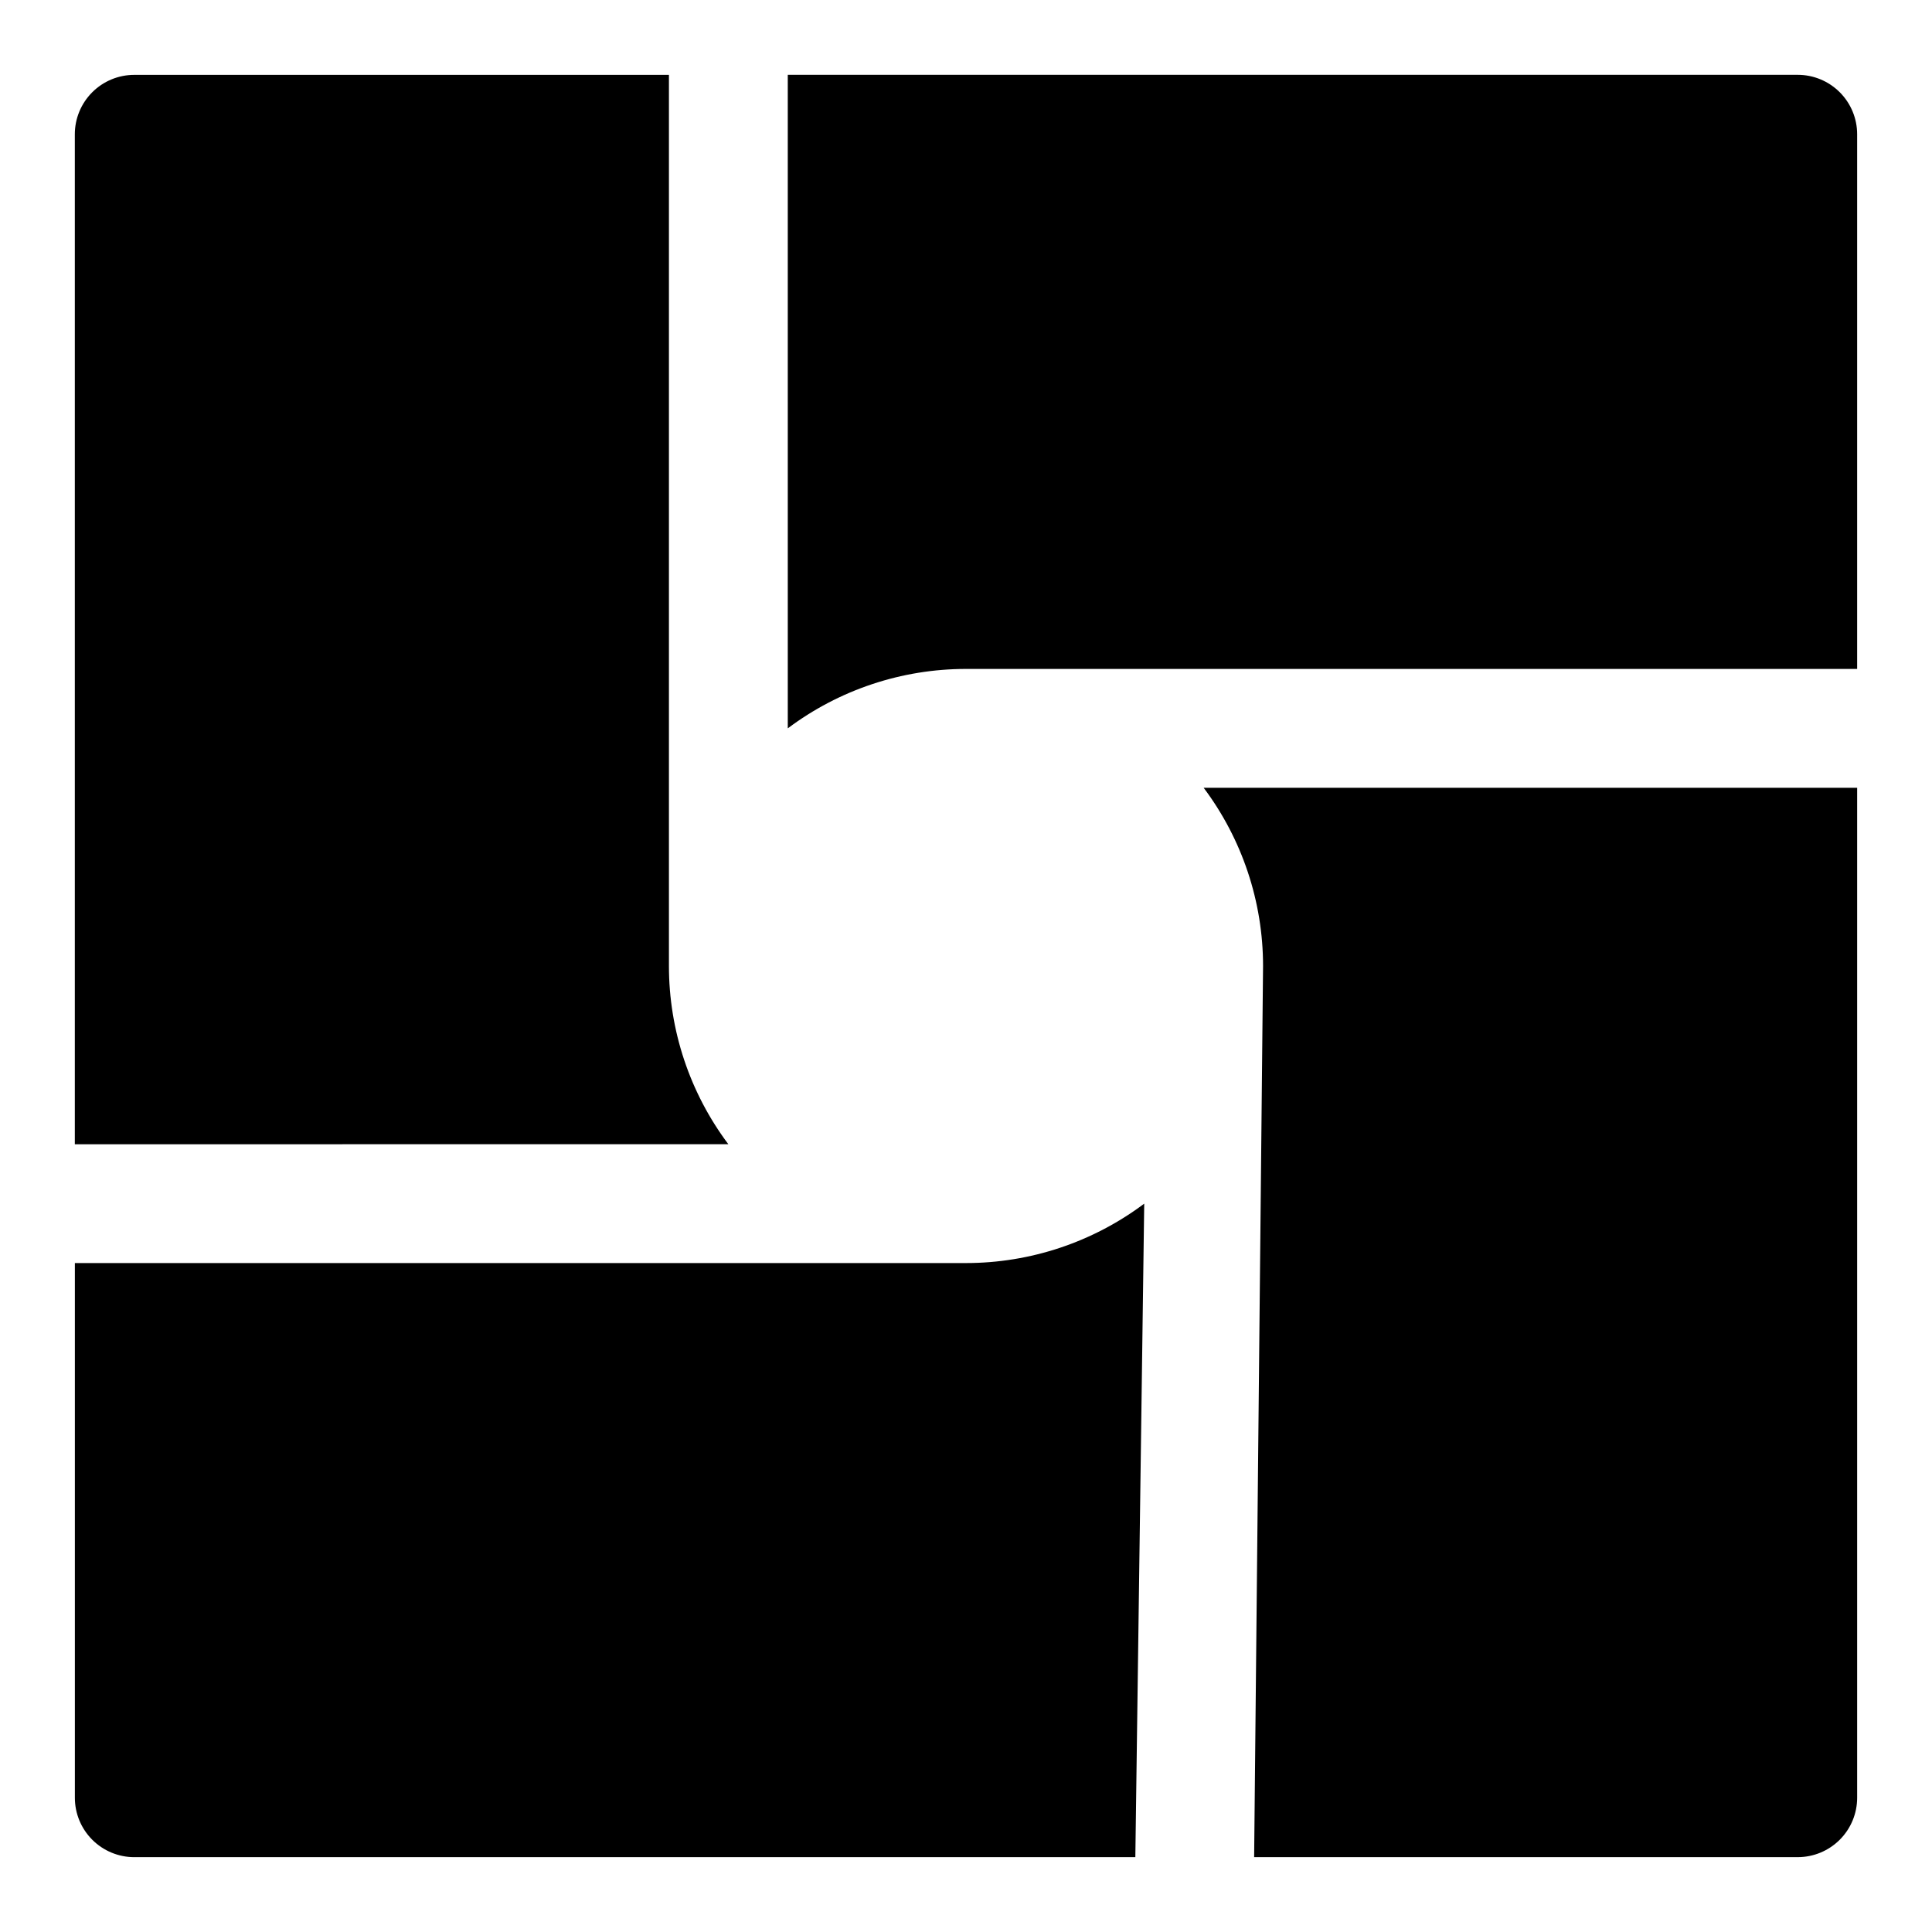
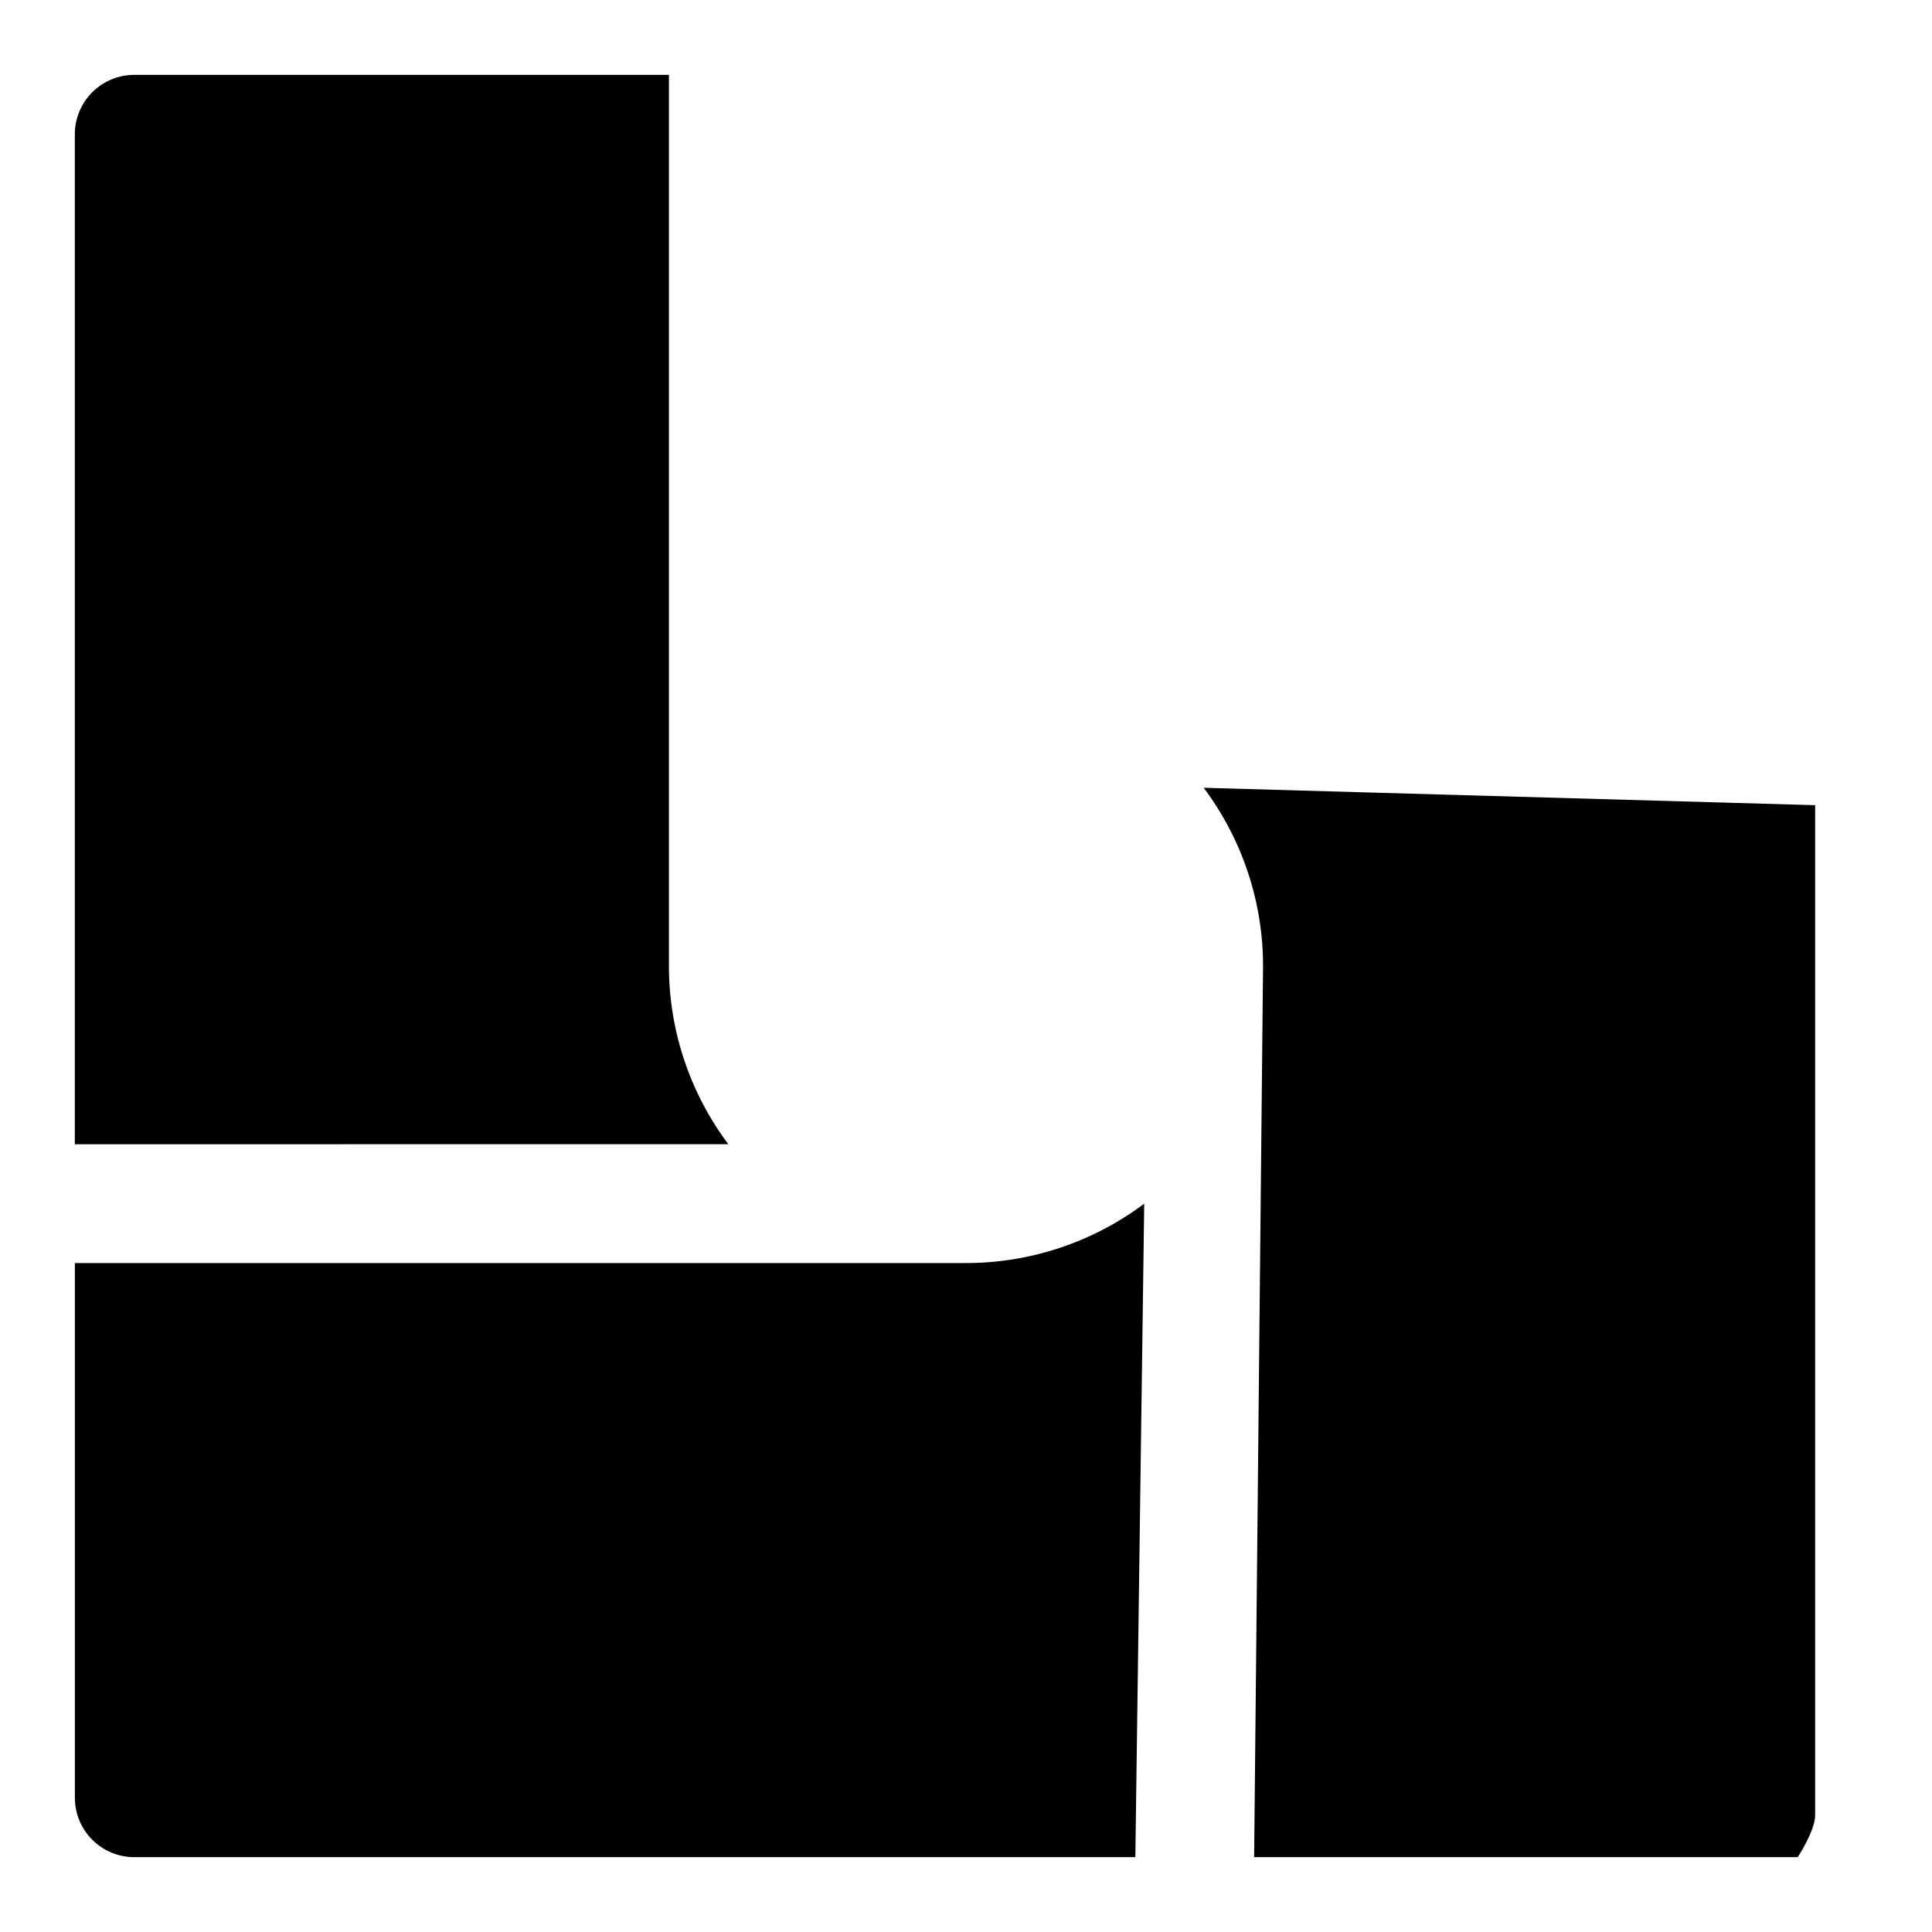
<svg xmlns="http://www.w3.org/2000/svg" fill="#000000" width="800px" height="800px" version="1.1" viewBox="144 144 512 512">
  <g>
-     <path d="m352.77 337.02c13.625-10.223 30.199-15.746 47.234-15.746h236.16v-141.7c0-4.176-1.66-8.18-4.613-11.133s-6.957-4.613-11.133-4.613h-267.65z" />
    <path d="m337.02 447.23c-10.223-13.625-15.746-30.199-15.746-47.23v-236.16h-141.7c-4.176 0-8.18 1.66-11.133 4.613s-4.613 6.957-4.613 11.133v267.65z" />
    <path d="m447.23 462.98c-13.625 10.219-30.199 15.742-47.23 15.742h-236.16v141.7c0 4.176 1.66 8.18 4.613 11.133s6.957 4.613 11.133 4.613h265.29z" />
-     <path d="m462.98 352.77c10.219 13.625 15.742 30.199 15.742 47.234l-2.363 236.16h144.06c4.176 0 8.18-1.66 11.133-4.613s4.613-6.957 4.613-11.133v-267.65z" />
+     <path d="m462.98 352.77c10.219 13.625 15.742 30.199 15.742 47.234l-2.363 236.16h144.06s4.613-6.957 4.613-11.133v-267.65z" />
  </g>
</svg>